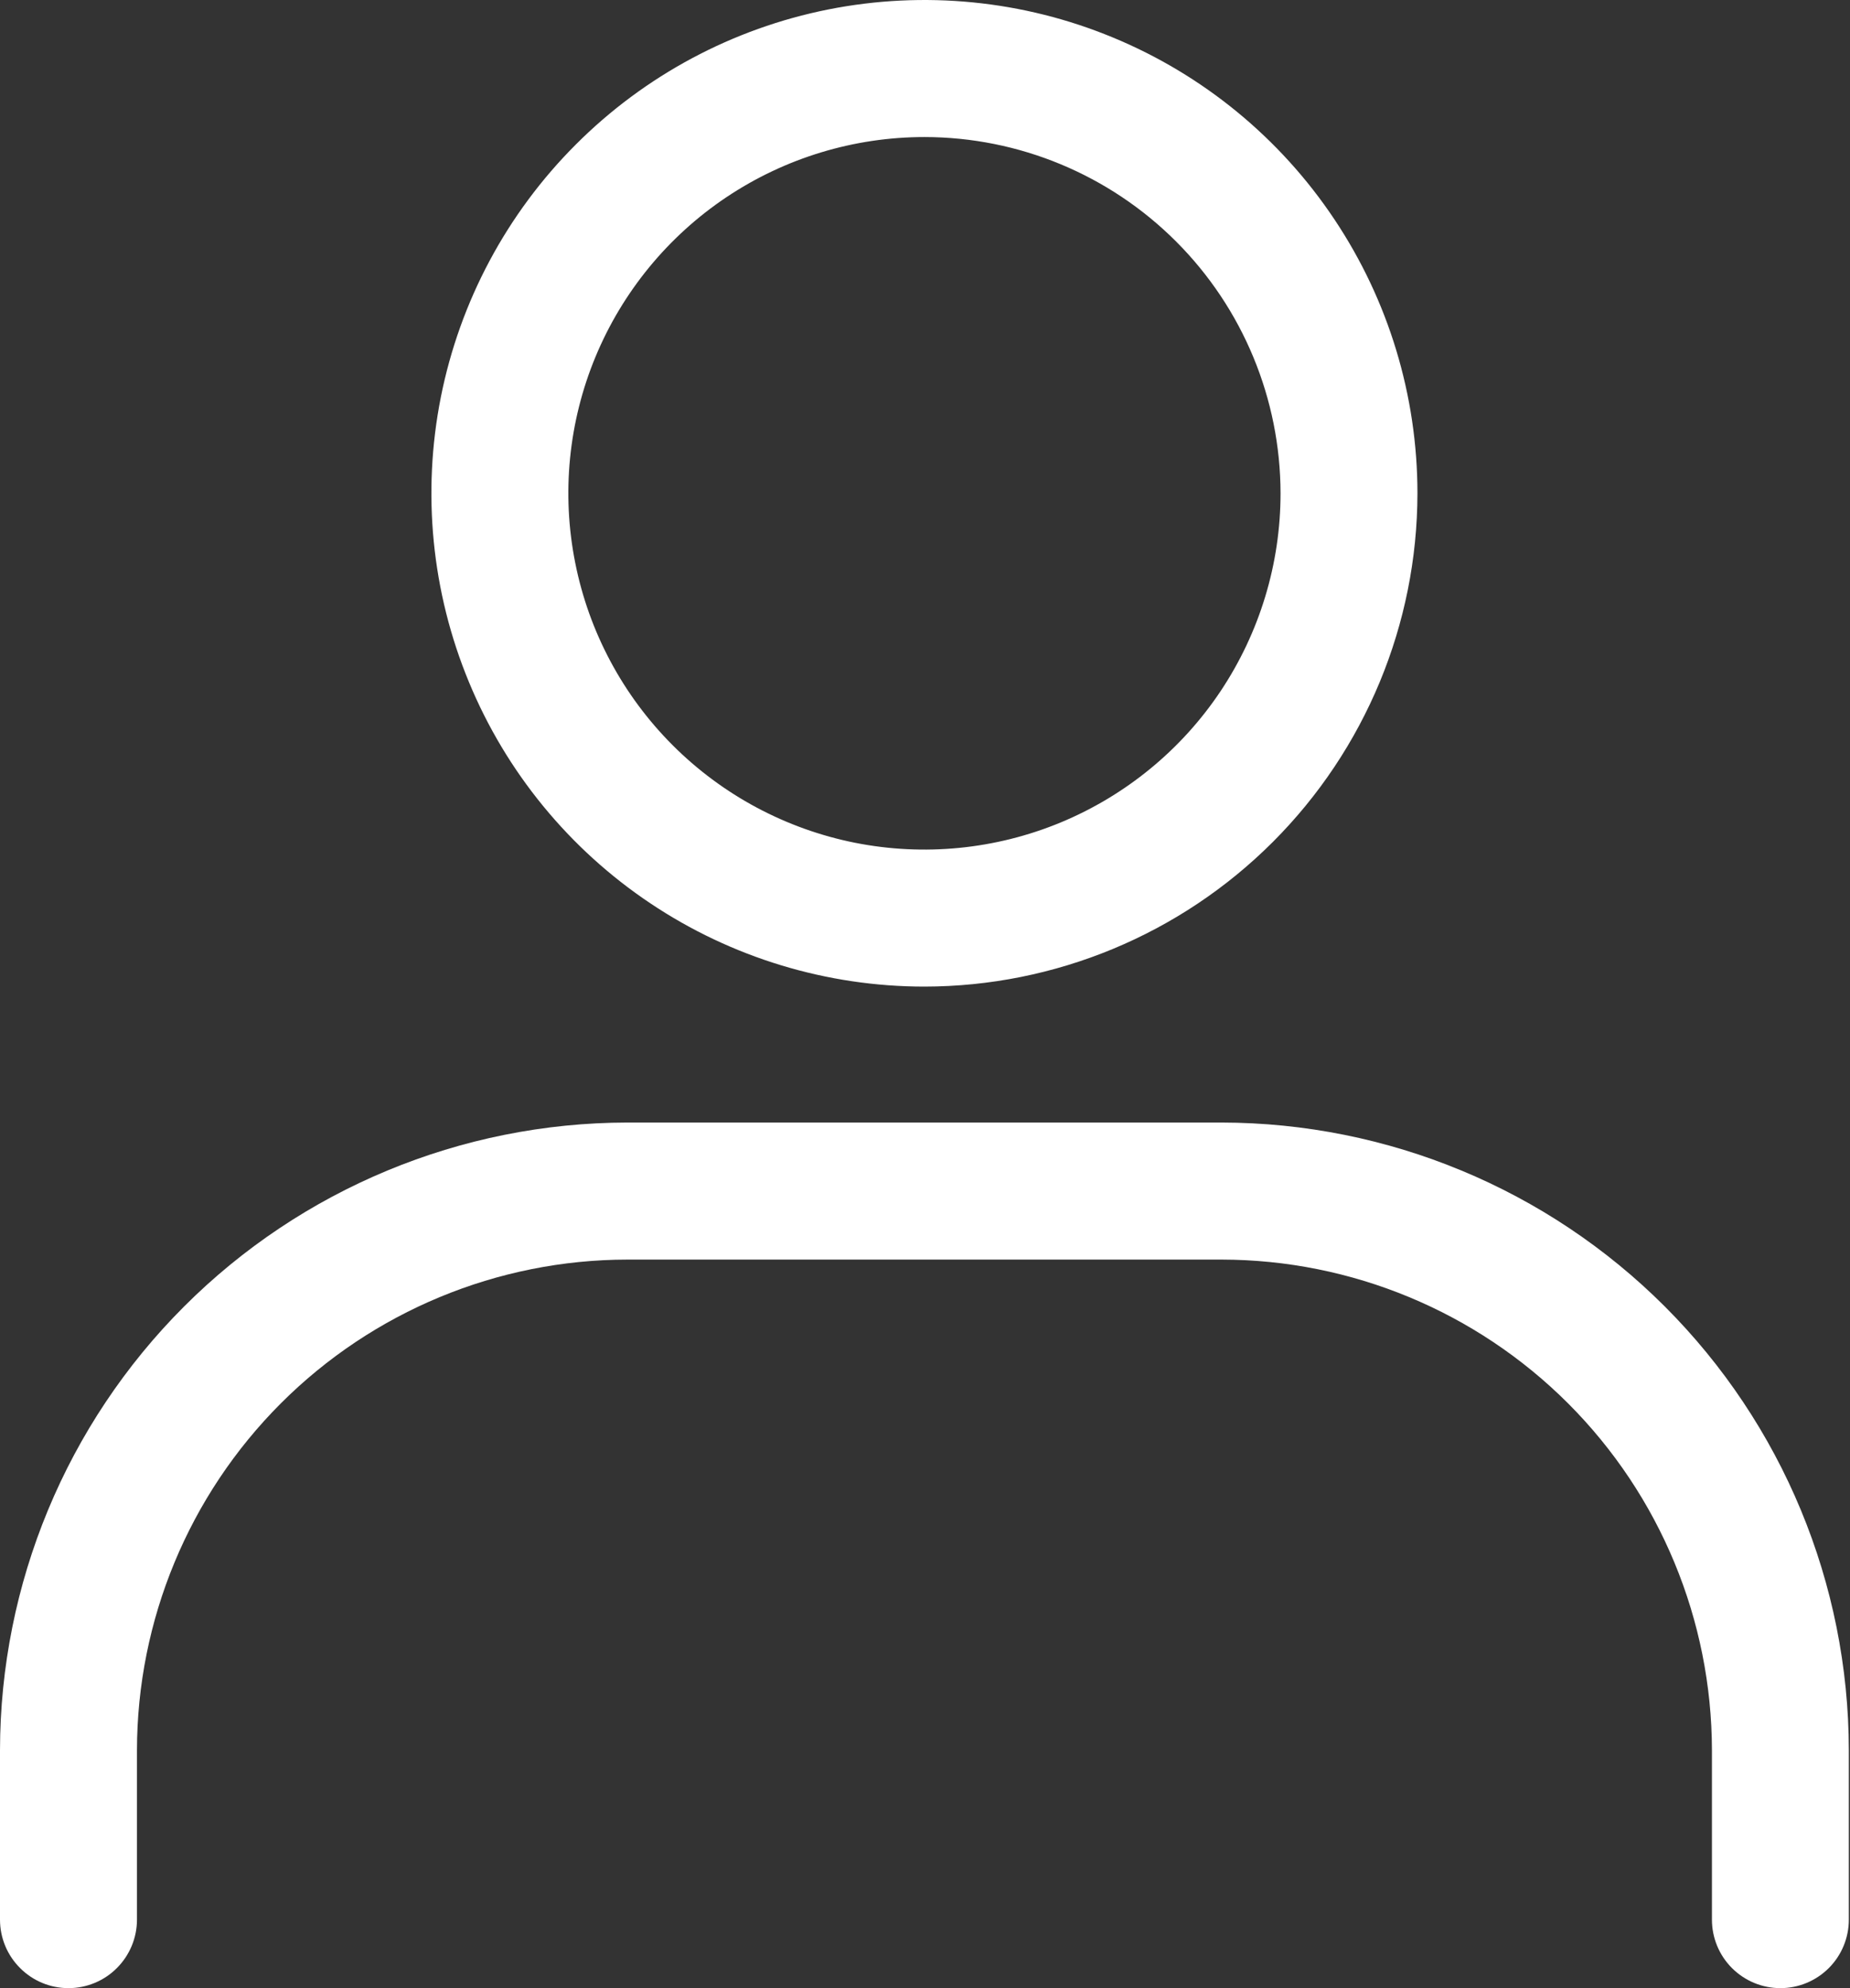
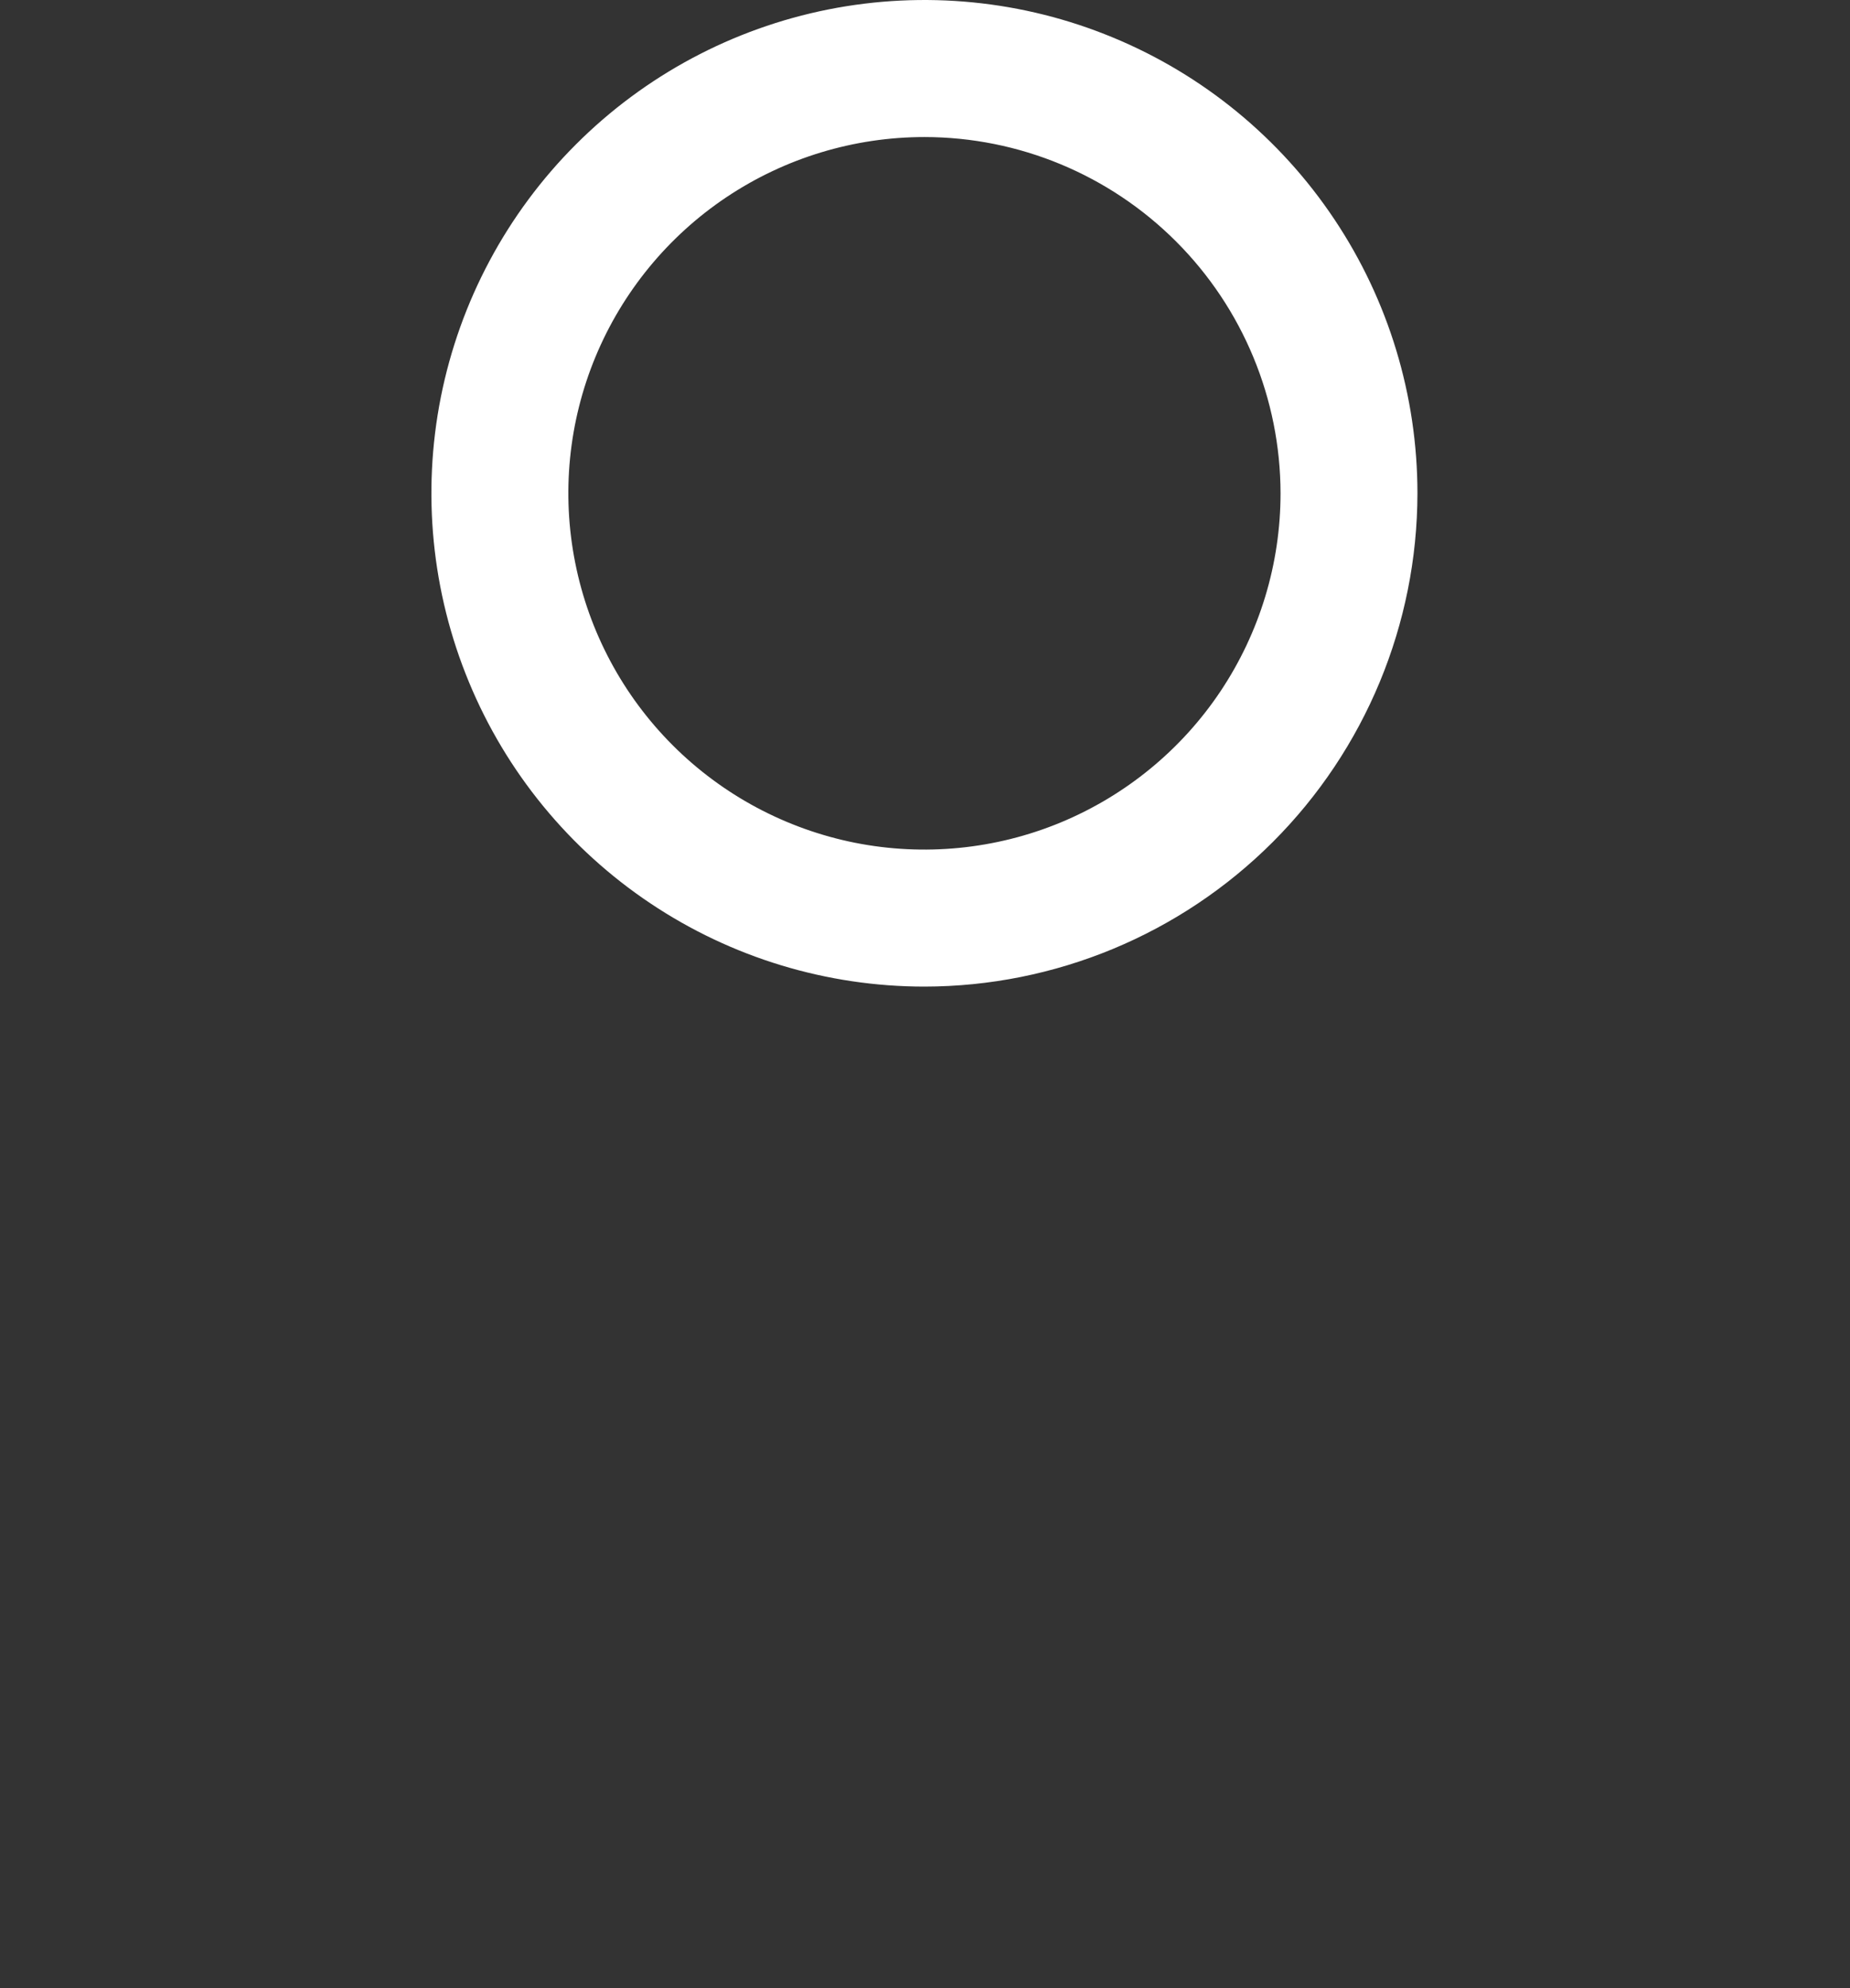
<svg xmlns="http://www.w3.org/2000/svg" width="27" height="29" viewBox="0 0 27 29" fill="none">
  <rect x="0" y="0" width="27" height="29" fill="#333333" stroke="none" />
  <path d="M13.492 14.391C12.069 14.391 10.677 13.969 9.494 13.178C8.311 12.388 7.388 11.264 6.844 9.949C6.299 8.634 6.157 7.188 6.434 5.792C6.712 4.396 7.397 3.114 8.404 2.108C9.41 1.101 10.692 0.416 12.088 0.138C13.484 -0.139 14.931 0.003 16.245 0.548C17.56 1.092 18.684 2.015 19.474 3.198C20.265 4.381 20.687 5.772 20.687 7.196C20.685 9.103 19.926 10.932 18.577 12.281C17.228 13.63 15.399 14.389 13.492 14.391ZM13.492 1.999C12.464 1.999 11.459 2.304 10.604 2.875C9.75 3.446 9.084 4.257 8.69 5.207C8.297 6.156 8.194 7.201 8.395 8.209C8.595 9.217 9.09 10.143 9.817 10.87C10.544 11.597 11.47 12.092 12.478 12.293C13.486 12.493 14.531 12.39 15.48 11.997C16.43 11.603 17.242 10.937 17.813 10.083C18.384 9.228 18.689 8.223 18.689 7.196C18.687 5.818 18.139 4.497 17.165 3.523C16.19 2.548 14.87 2 13.492 1.999Z" fill="white" />
-   <path d="M25.984 29C25.719 29 25.465 28.895 25.277 28.707C25.09 28.52 24.985 28.266 24.985 28.001V25.53C24.982 23.633 24.228 21.813 22.886 20.471C21.544 19.13 19.725 18.375 17.827 18.373H9.156C7.259 18.375 5.439 19.13 4.098 20.471C2.756 21.813 2.001 23.633 1.999 25.53V28.001C1.999 28.266 1.893 28.52 1.706 28.707C1.519 28.895 1.264 29 0.999 29C0.734 29 0.48 28.895 0.293 28.707C0.105 28.52 0 28.266 0 28.001V25.53C0.003 23.103 0.969 20.775 2.685 19.059C4.402 17.342 6.729 16.377 9.156 16.374H17.826C20.254 16.377 22.581 17.342 24.298 19.058C26.015 20.775 26.98 23.102 26.983 25.53V28.001C26.983 28.266 26.878 28.52 26.691 28.707C26.503 28.895 26.249 29 25.984 29Z" fill="white" />
</svg>